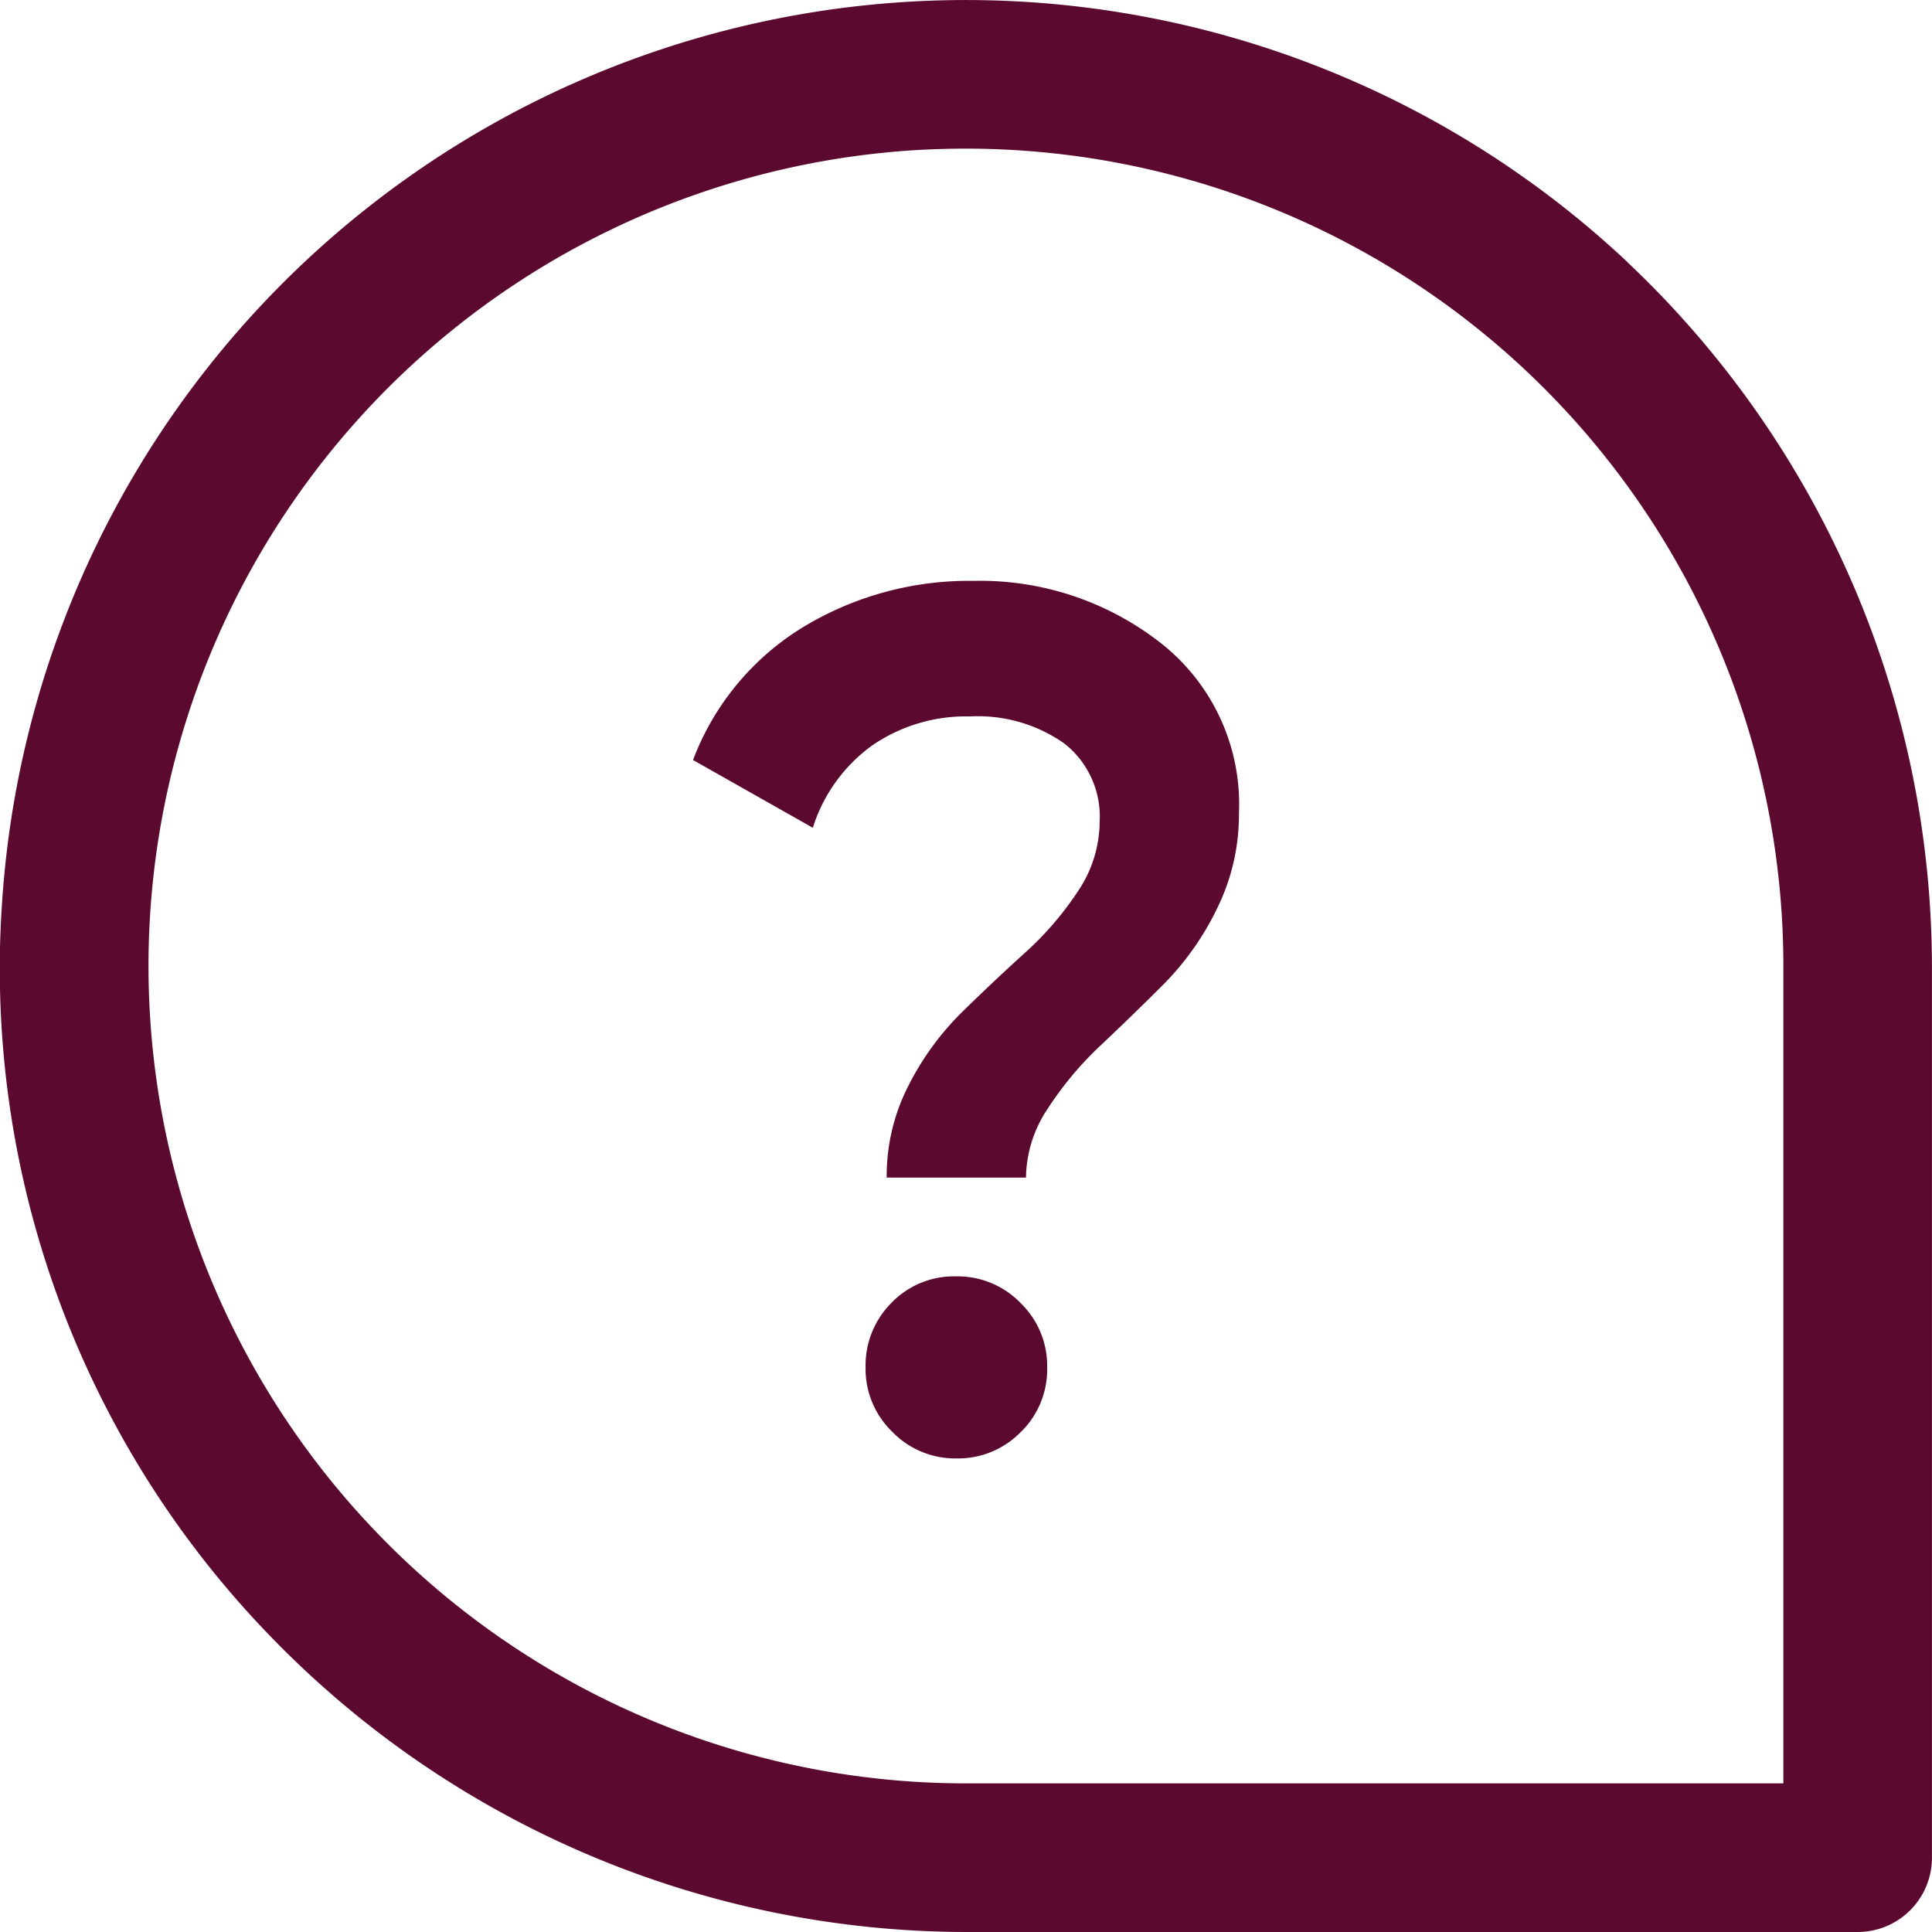
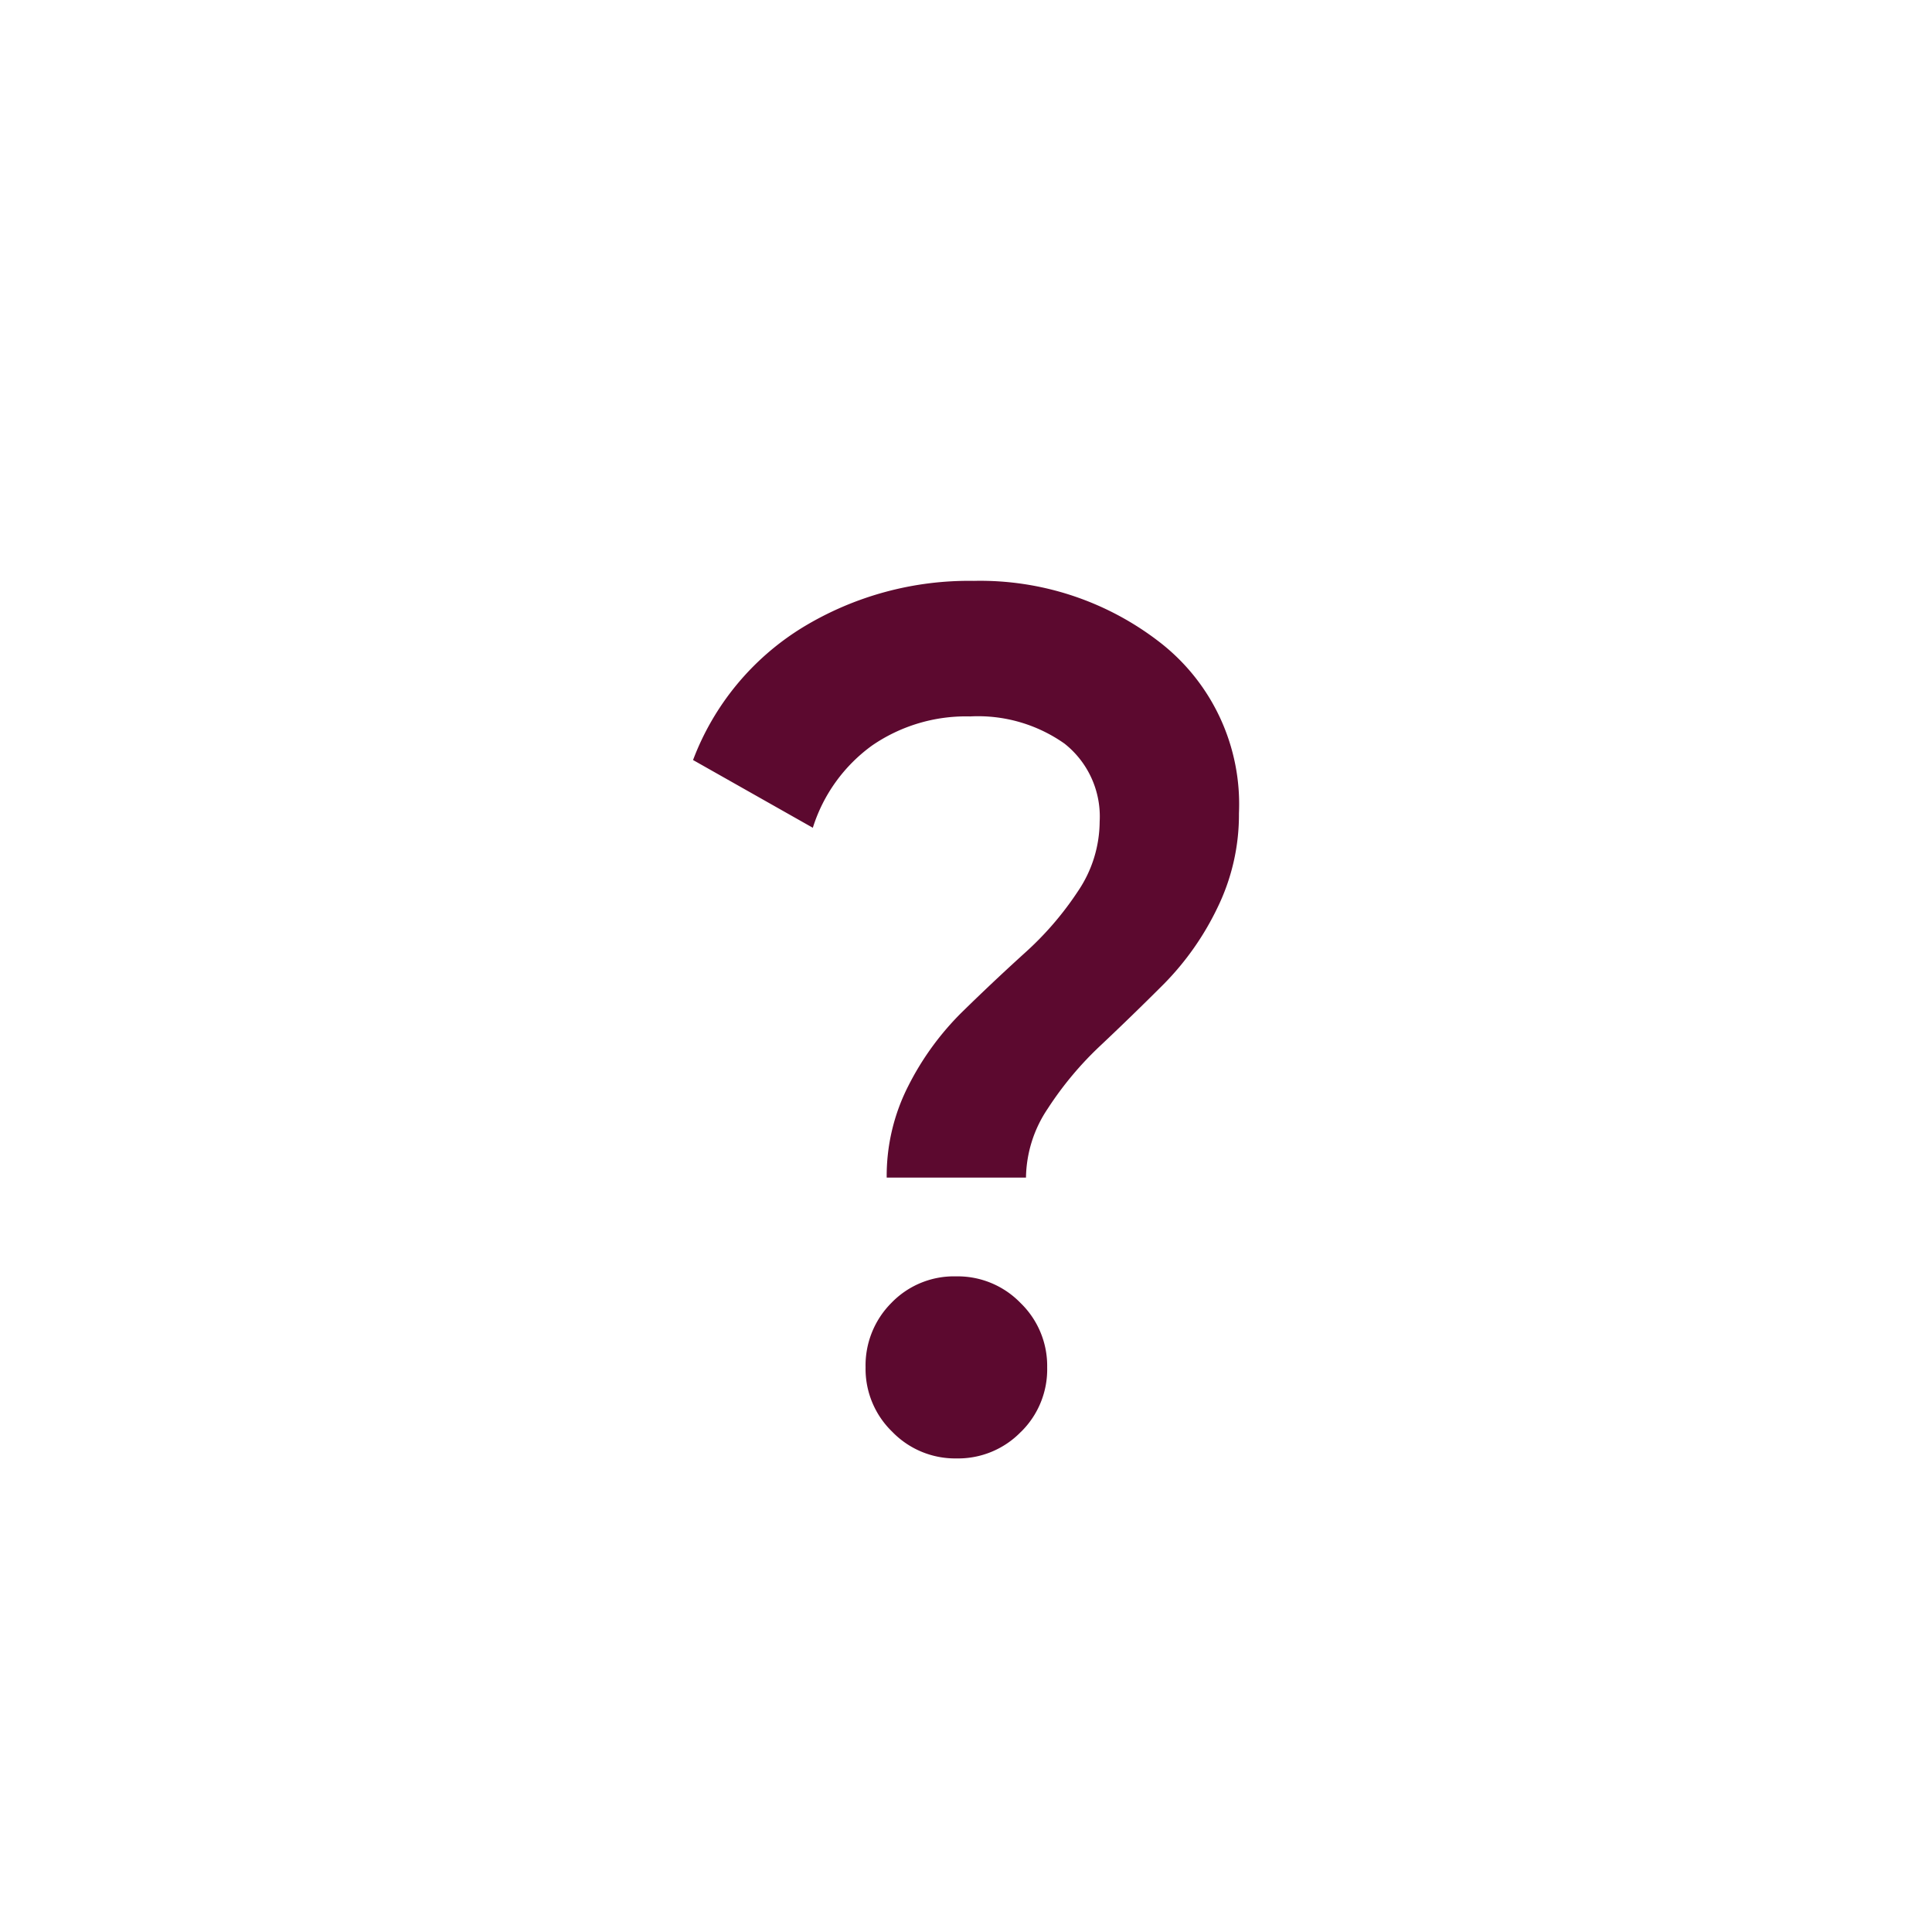
<svg xmlns="http://www.w3.org/2000/svg" width="30.001" height="30.001" viewBox="0 0 30.001 30.001">
  <g id="Group_56" data-name="Group 56" transform="translate(-2748 -372)">
-     <path id="quip" d="M27.693,27.692H15a12.693,12.693,0,0,1-.813-25.36c.275-.017.55-.025.822-.025A12.695,12.695,0,0,1,27.693,15ZM25.27,4.067A15,15,0,0,0,.03,14.046,14.889,14.889,0,0,0,4.068,25.271,15.059,15.059,0,0,0,15,30H28.847A1.153,1.153,0,0,0,30,28.847V15a15.06,15.06,0,0,0-4.73-10.931" transform="translate(2748 372.001)" fill="#5c092f" />
    <path id="Path_72" data-name="Path 72" d="M9.007-97.684a3.077,3.077,0,0,1,.338-1.428,4.388,4.388,0,0,1,.827-1.137q.489-.479.977-.921a4.937,4.937,0,0,0,.827-.959,1.944,1.944,0,0,0,.338-1.081,1.443,1.443,0,0,0-.545-1.212,2.33,2.33,0,0,0-1.466-.423,2.572,2.572,0,0,0-1.522.451,2.5,2.5,0,0,0-.921,1.278L6-104.168a4.12,4.12,0,0,1,1.7-2.058,4.968,4.968,0,0,1,2.66-.724,4.549,4.549,0,0,1,2.895.959,3.181,3.181,0,0,1,1.222,2.65,3.291,3.291,0,0,1-.338,1.475,4.389,4.389,0,0,1-.827,1.175q-.489.489-.977.949a5.28,5.28,0,0,0-.827.987,1.961,1.961,0,0,0-.338,1.071Zm2.086,3.947a1.358,1.358,0,0,1-1,.414,1.358,1.358,0,0,1-1-.414,1.358,1.358,0,0,1-.414-1,1.374,1.374,0,0,1,.4-1,1.349,1.349,0,0,1,1.006-.413,1.358,1.358,0,0,1,1,.413,1.358,1.358,0,0,1,.414,1A1.358,1.358,0,0,1,11.094-93.737Z" transform="translate(2752.762 487.97)" fill="#5c092f" />
  </g>
</svg>